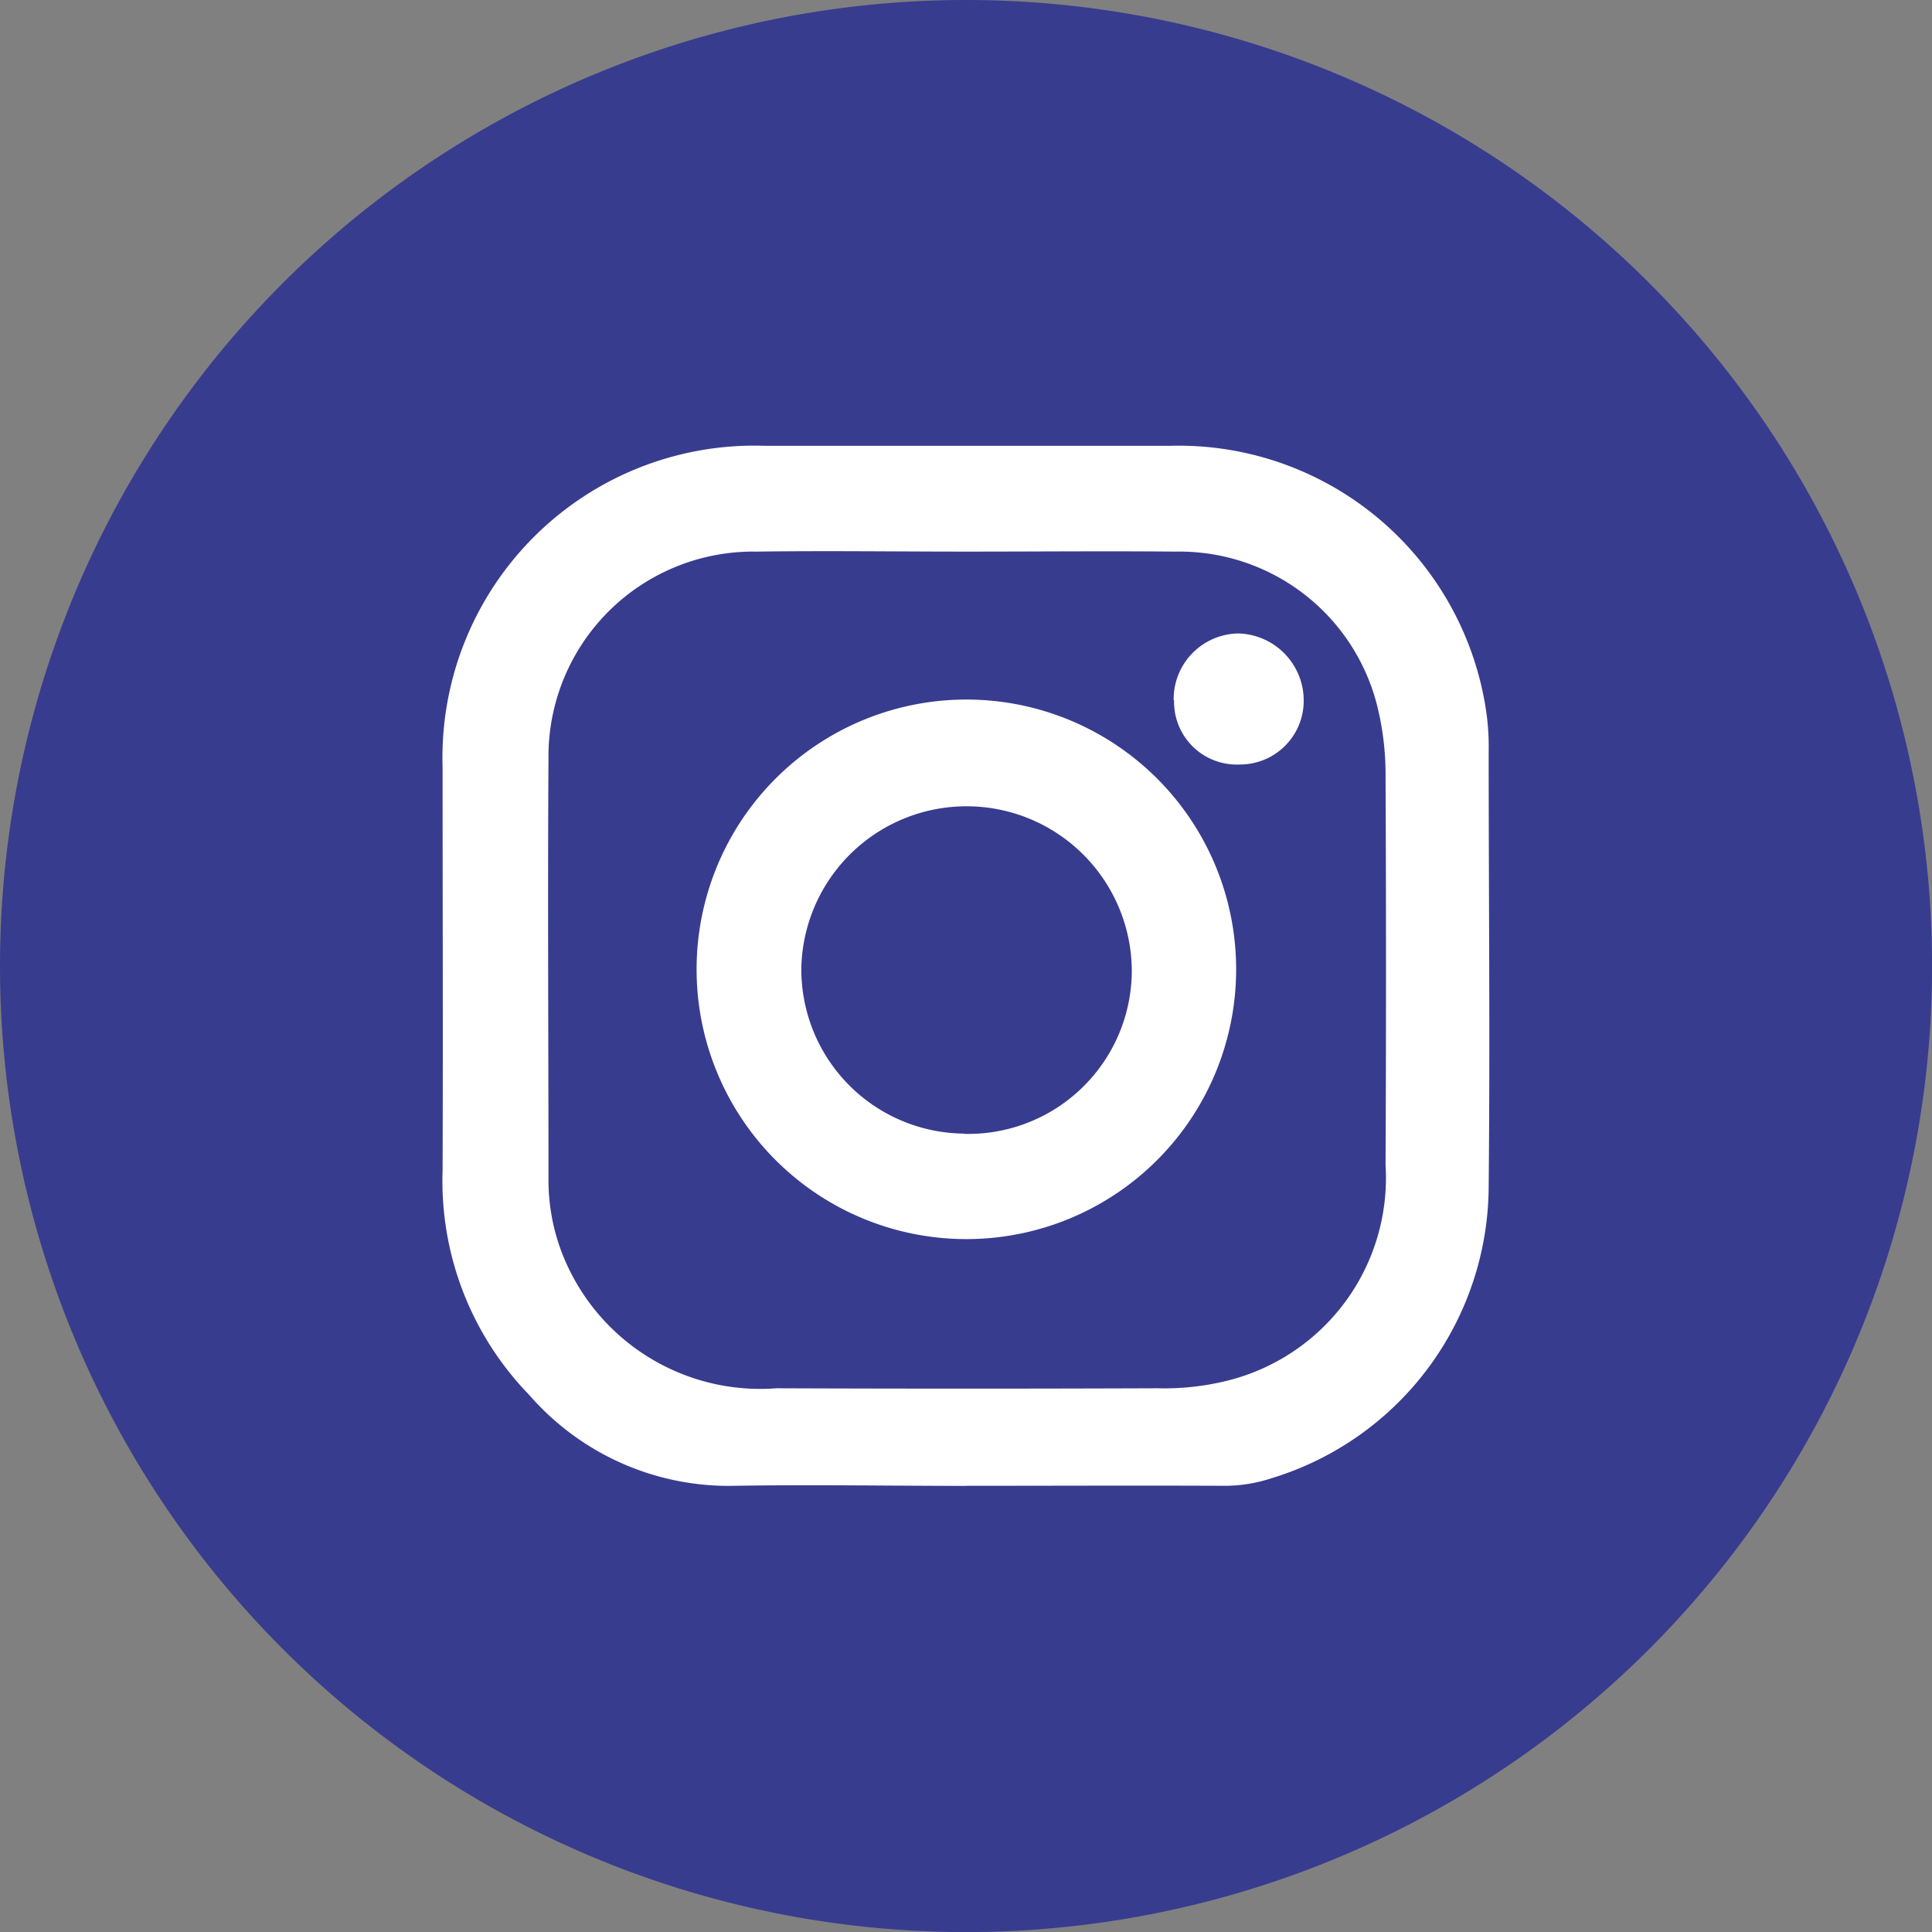
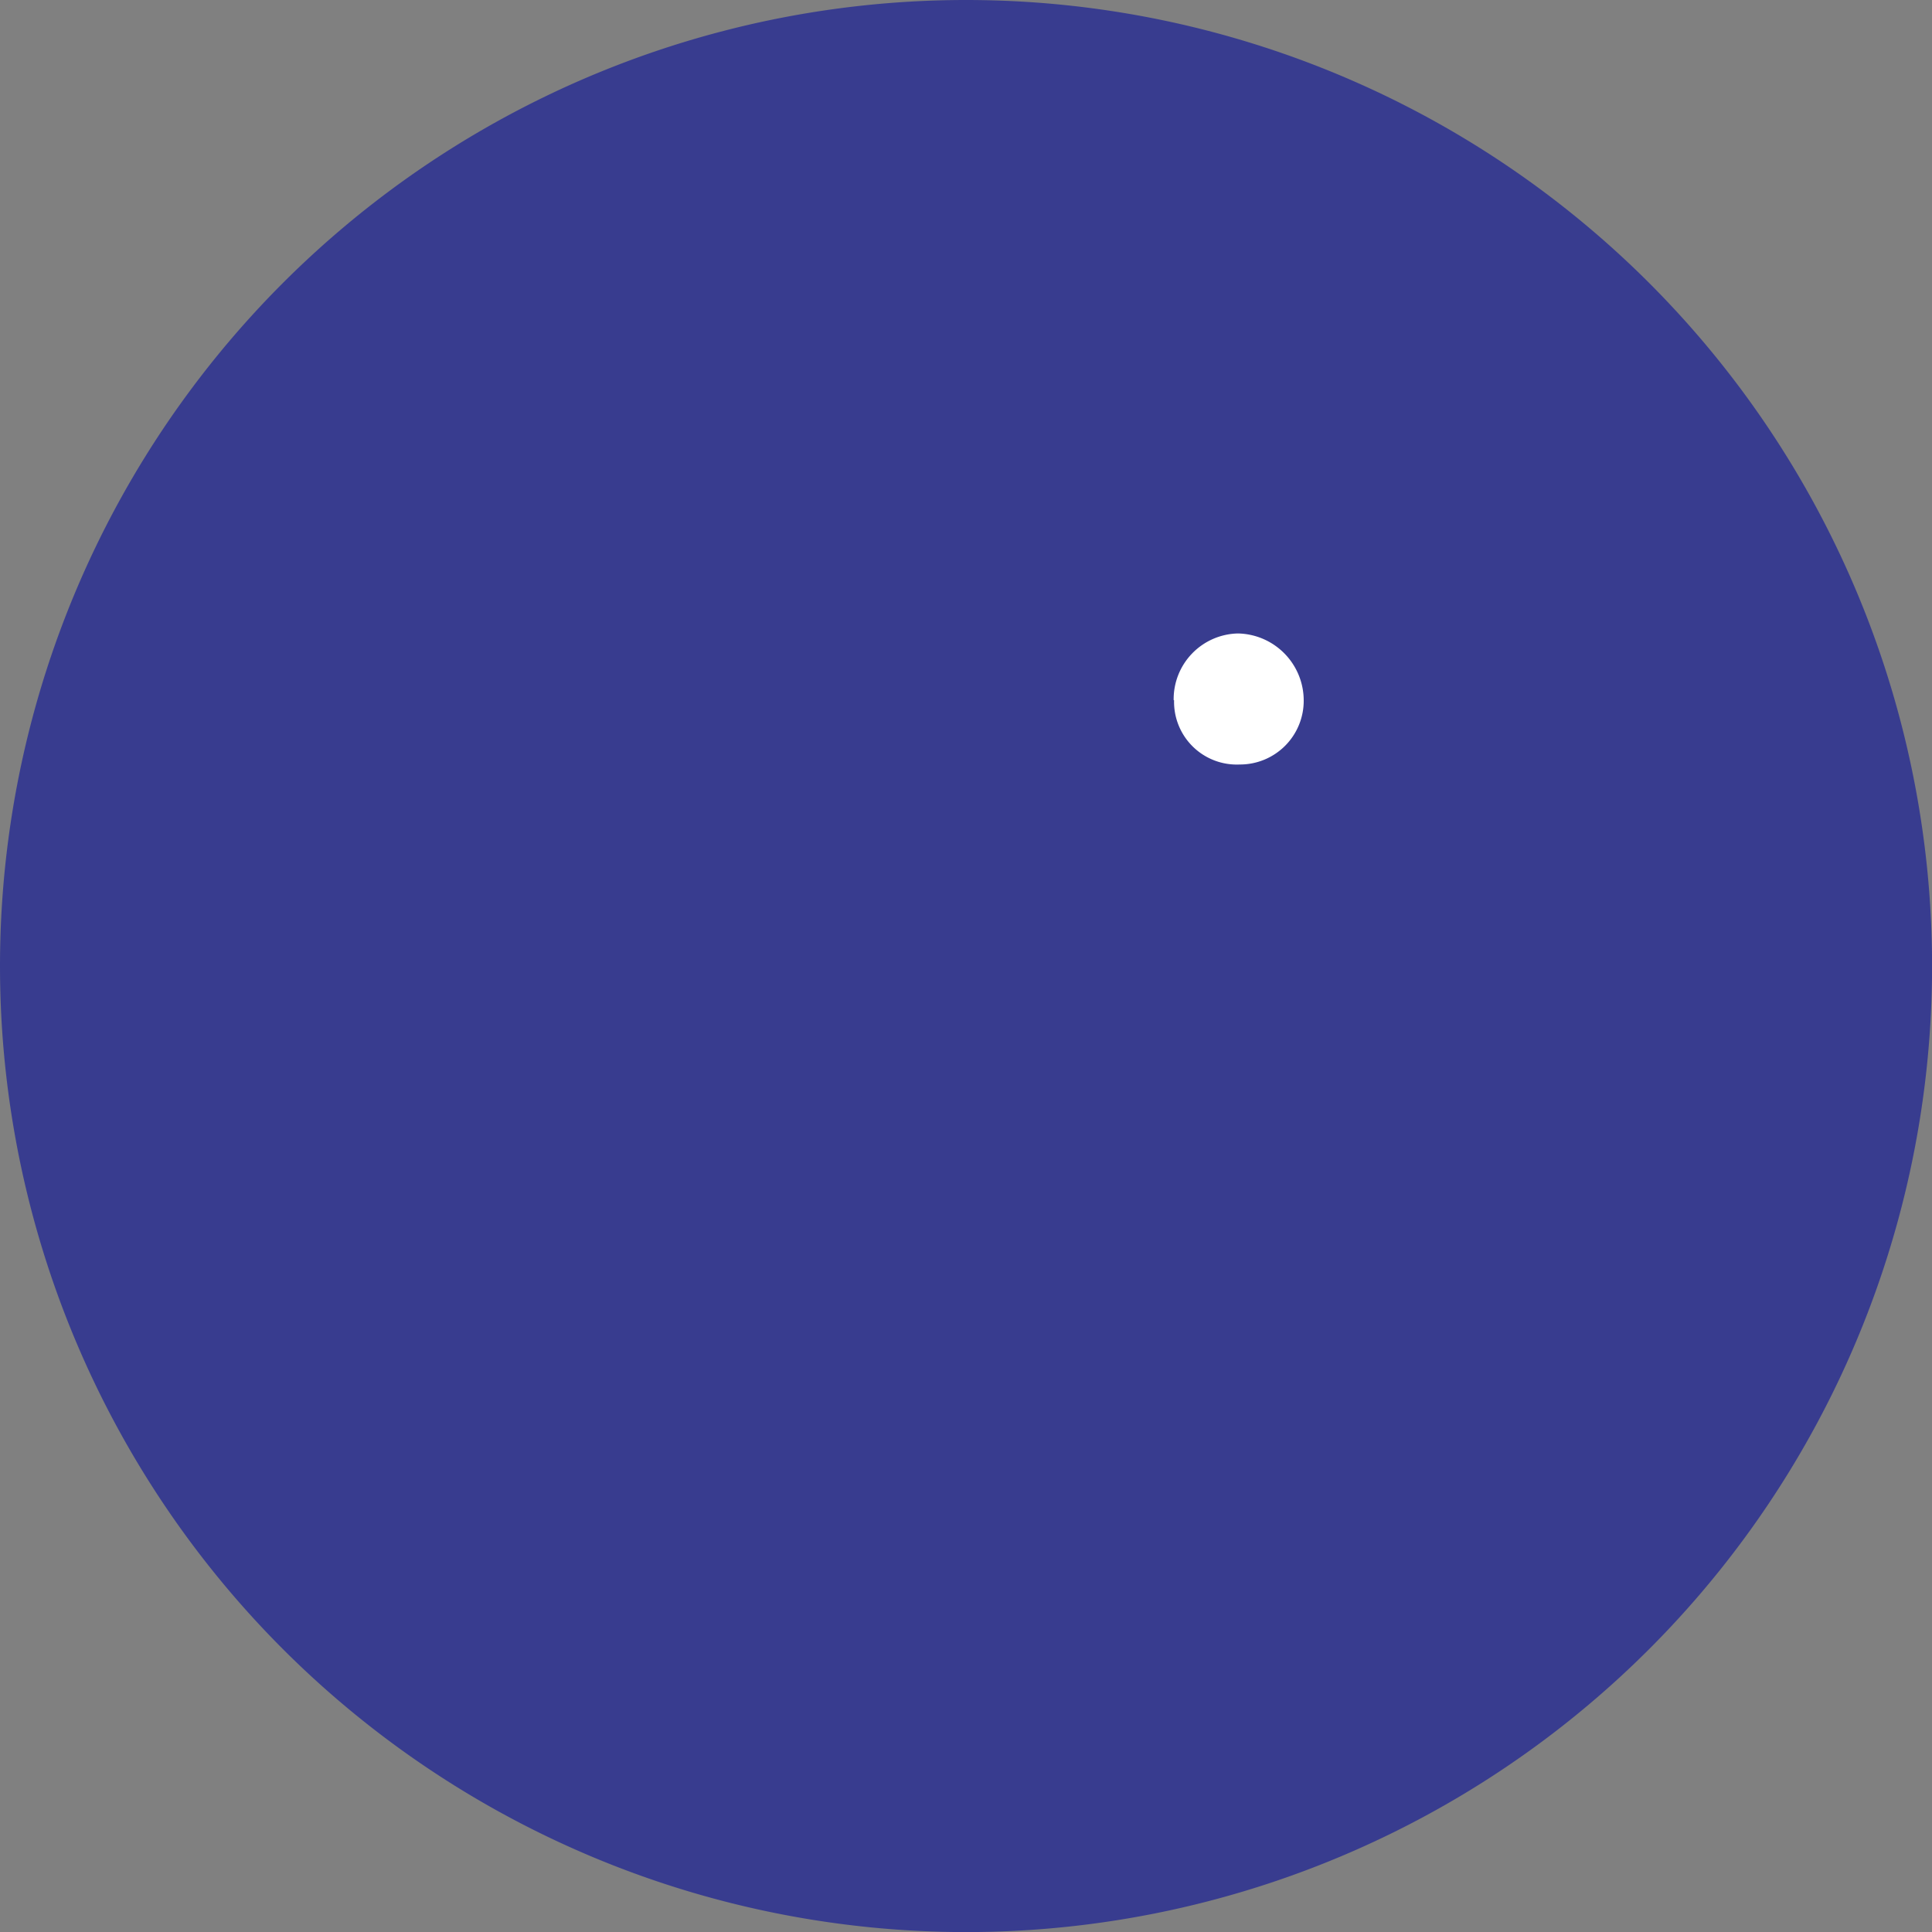
<svg xmlns="http://www.w3.org/2000/svg" width="23.533" height="23.533" data-name="Group 22">
  <rect width="100%" height="100%" fill="#808080" stroke="none" />
  <path fill="#383c8f" d="M11.767 0A11.767 11.767 0 1 1 0 11.767 11.767 11.767 0 0 1 11.767 0Z" data-name="Path 2422" />
  <g data-name="Group 3">
-     <path fill="#fff" d="M11.773 18.099c-.963 0-1.926-.017-2.889 0a3.221 3.221 0 0 1-2.438-1.108 3.74 3.74 0 0 1-1.055-2.73c.006-1.639 0-3.277 0-4.916A3.8 3.8 0 0 1 9.31 5.43h4.948a3.787 3.787 0 0 1 3.831 3.148 3.028 3.028 0 0 1 .044.58c0 1.762.018 3.523 0 5.284a3.73 3.73 0 0 1-2.652 3.566 1.809 1.809 0 0 1-.572.09c-1.045-.005-2.09 0-3.134 0" data-name="Path 2361" />
-     <path fill="#383c8f" d="M11.769 6.719c.85 0 1.7-.008 2.551 0a2.484 2.484 0 0 1 2.472 1.95 3.457 3.457 0 0 1 .085.79q.011 2.366 0 4.732a2.544 2.544 0 0 1-1.926 2.626 3.165 3.165 0 0 1-.851.093q-2.32.009-4.641 0a2.589 2.589 0 0 1-2.518-1.431 2.465 2.465 0 0 1-.26-1.126c0-1.7-.011-3.4 0-5.1a2.494 2.494 0 0 1 2.532-2.534c.85-.012 1.7 0 2.551 0" data-name="Path 2362" />
-     <path fill="#fff" d="M15.057 11.817a3.286 3.286 0 1 1-6.572-.02 3.286 3.286 0 0 1 6.572.02" data-name="Path 2363" />
    <path fill="#fff" d="M14.296 8.529a.8.8 0 0 1 .784-.813.817.817 0 0 1 .8.812.776.776 0 0 1-.779.784.764.764 0 0 1-.8-.783" data-name="Path 2364" />
    <path fill="#383c8f" d="M11.74 13.808a2 2 0 0 1-1.979-2.033 2.013 2.013 0 0 1 4.025.036 1.992 1.992 0 0 1-2.044 2" data-name="Path 2365" />
  </g>
</svg>